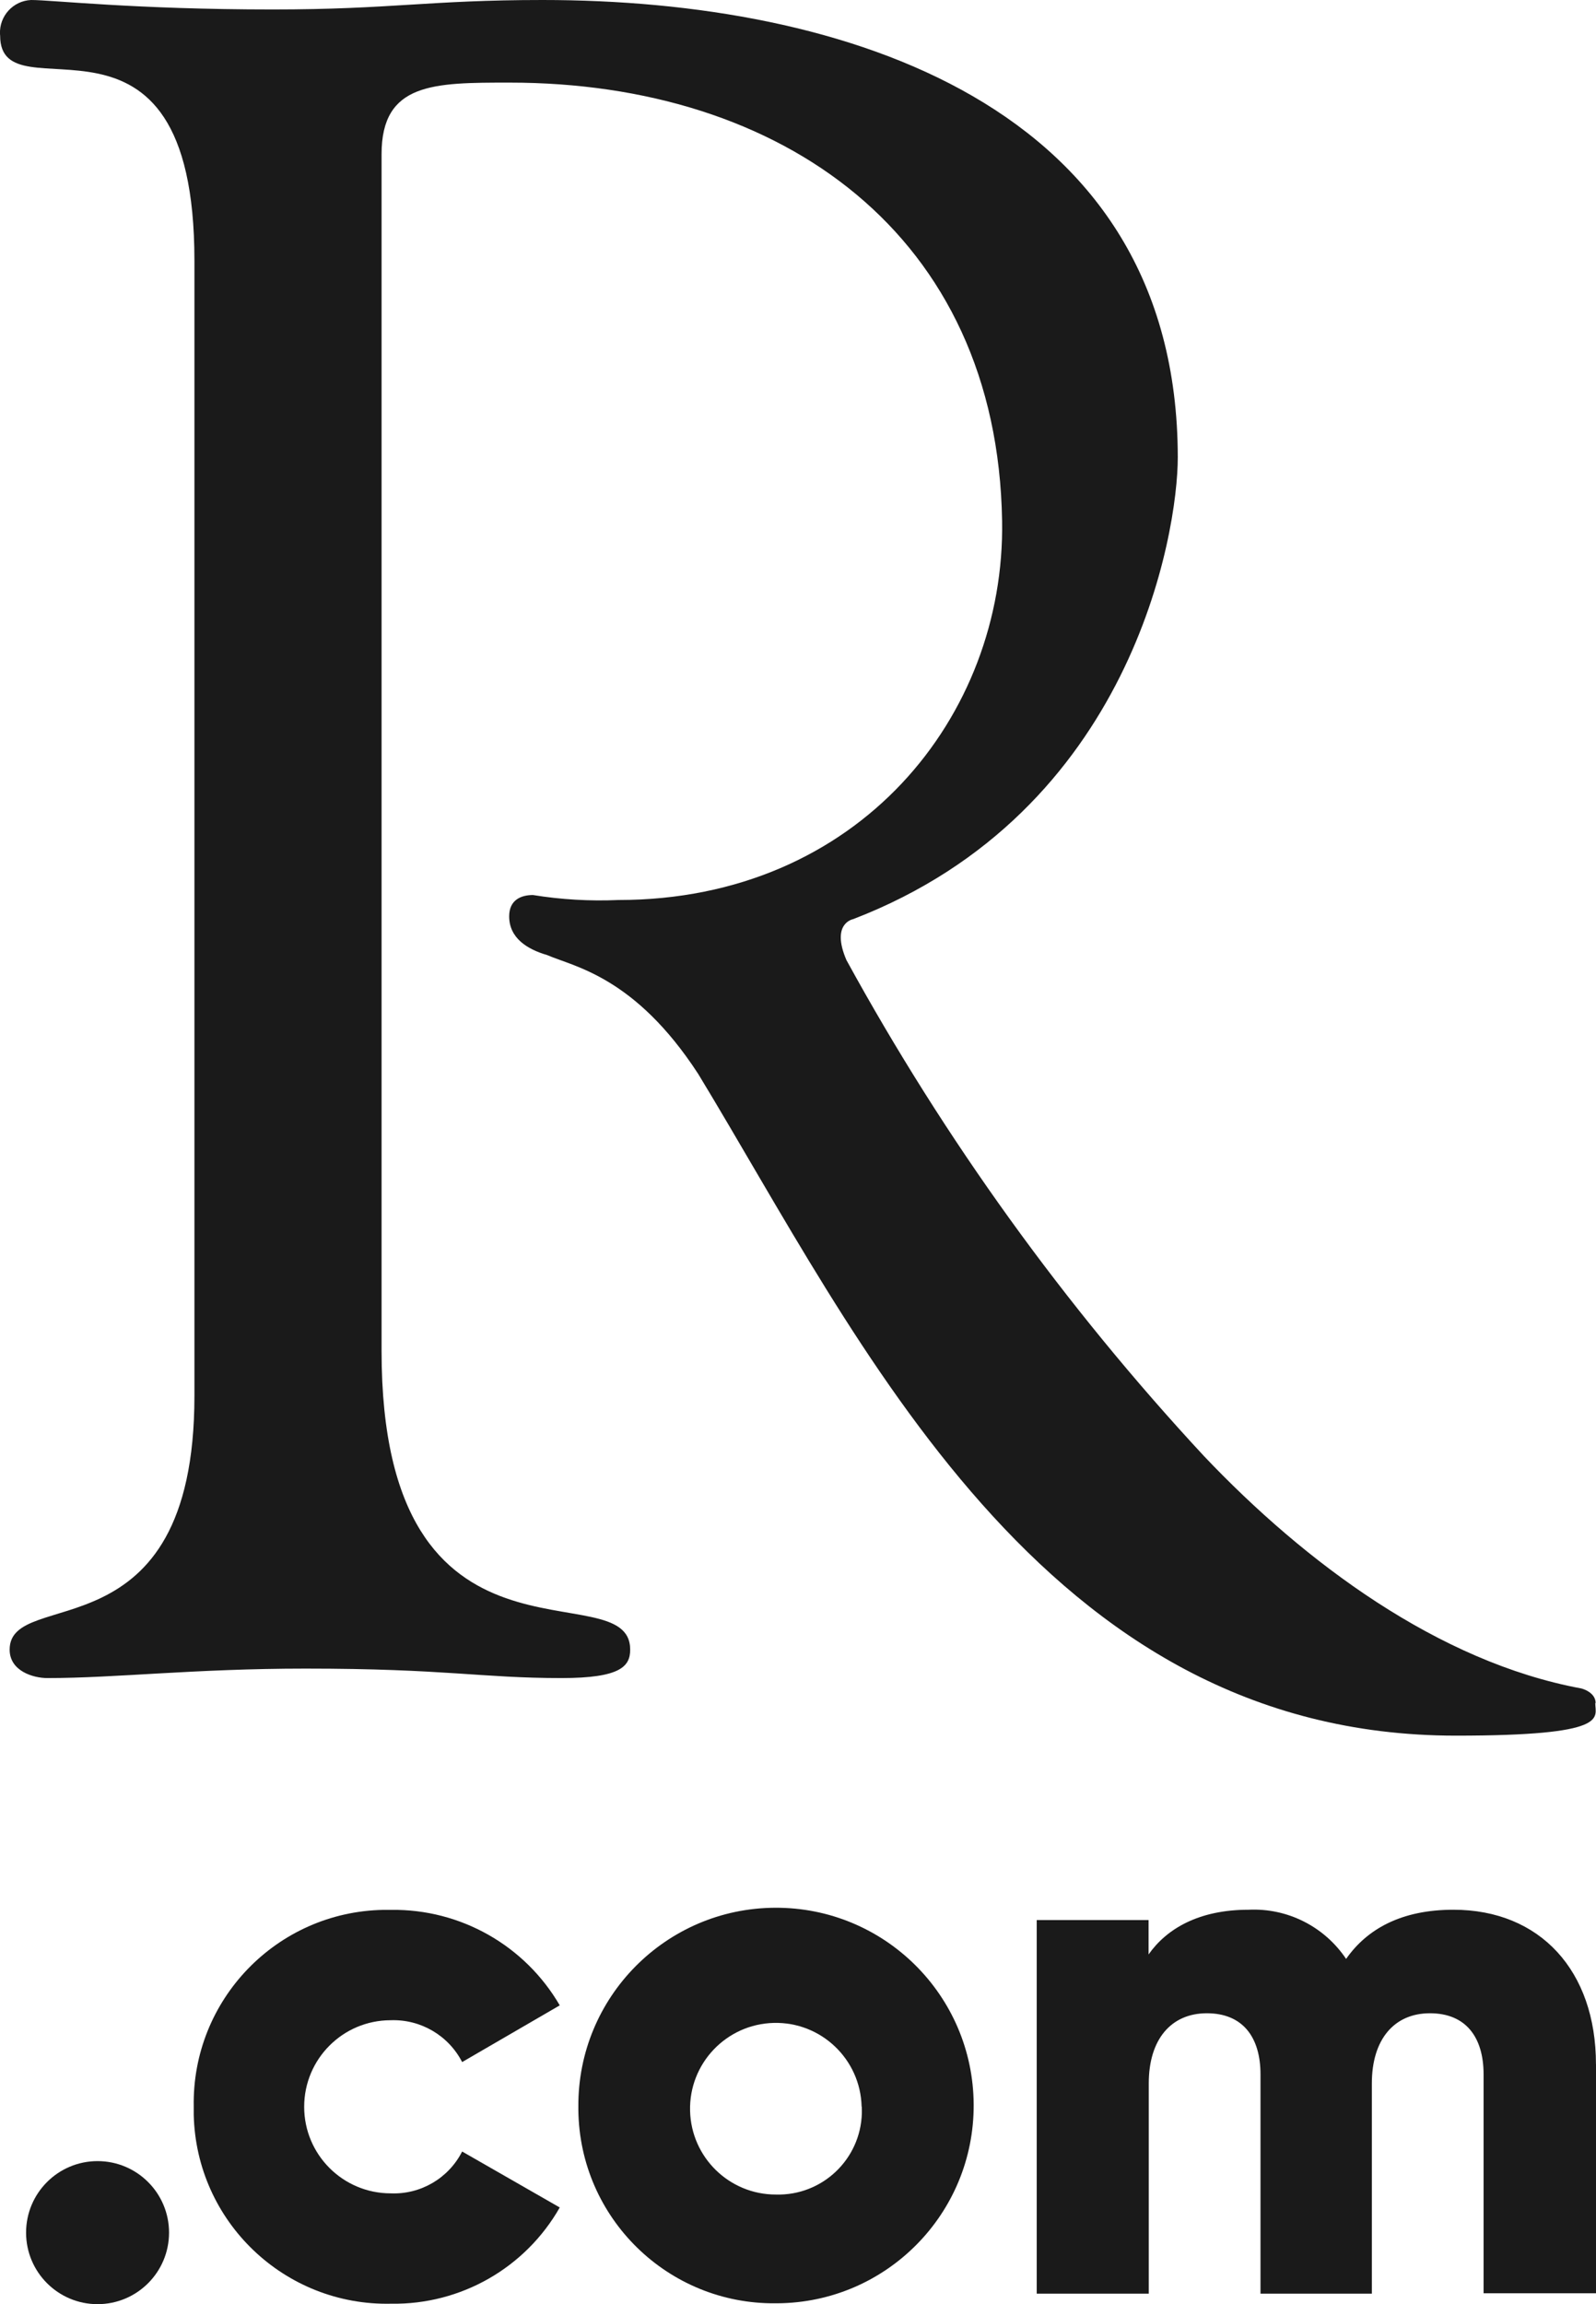
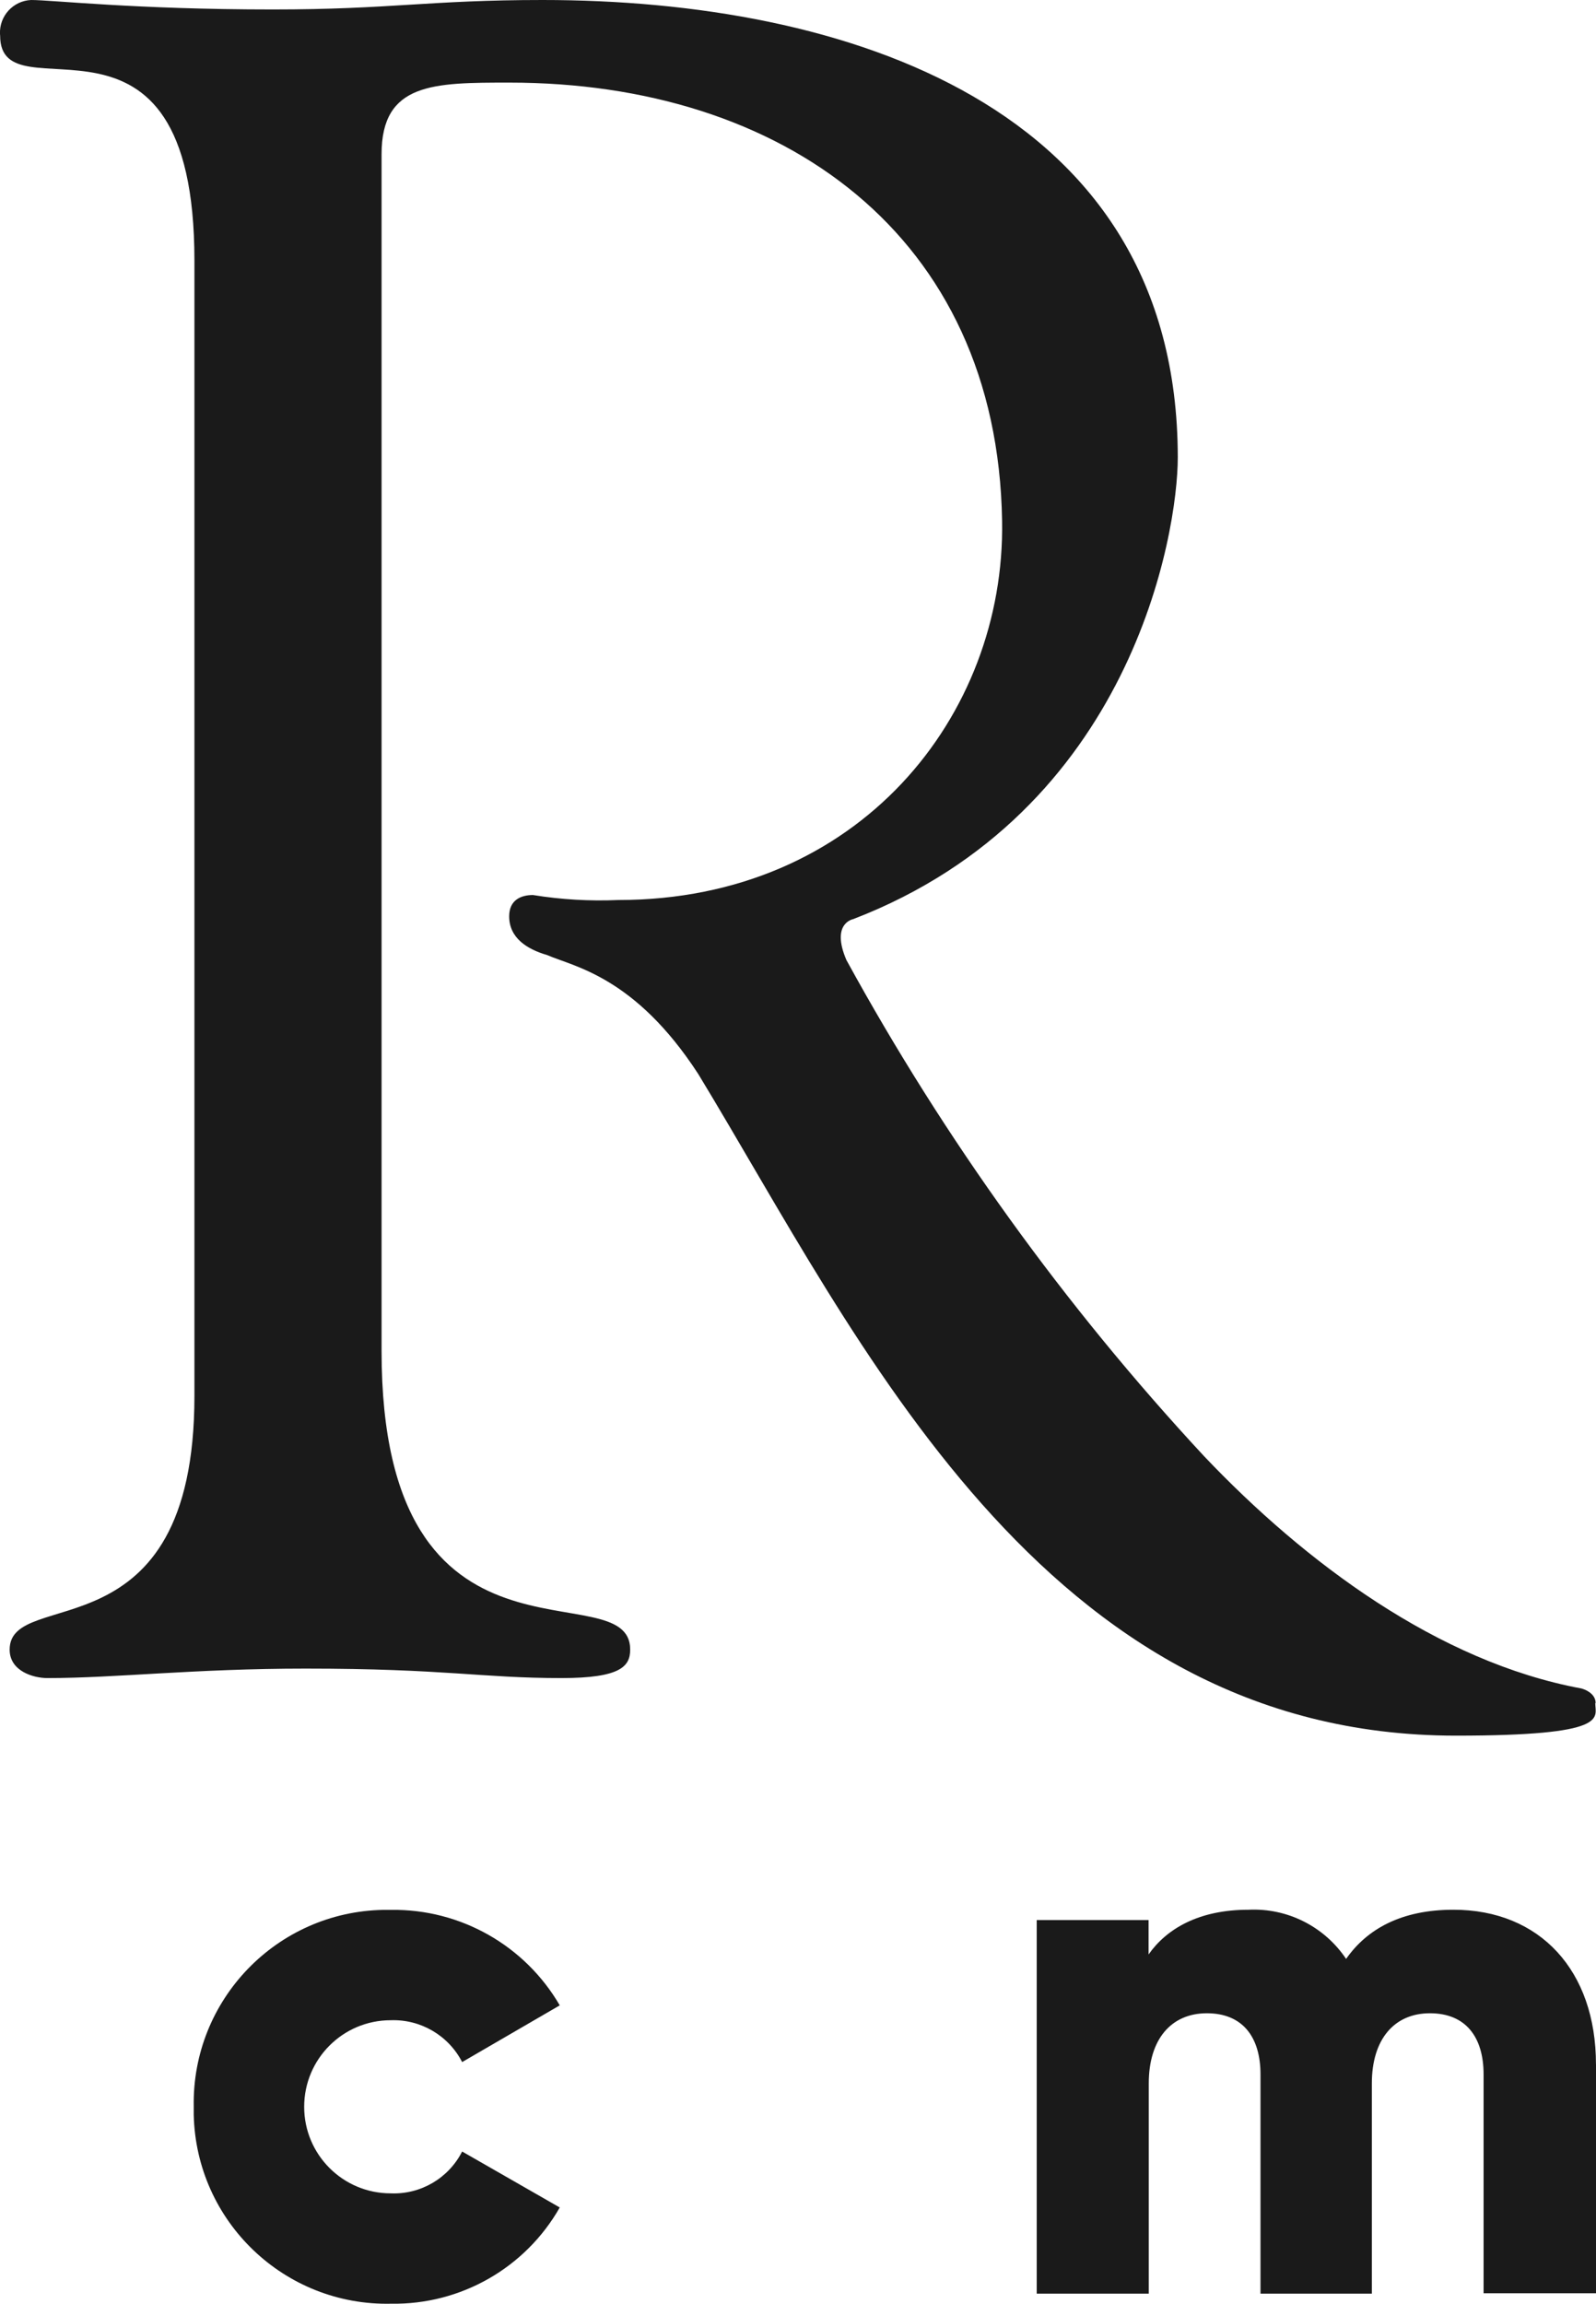
<svg xmlns="http://www.w3.org/2000/svg" id="a" viewBox="0 0 345.83 499">
  <defs>
    <style>.b{fill:#1a1a1a;}</style>
  </defs>
  <path class="b" d="M345.75,368.84c0-2.44-3.1-3.18-3.1-3.18-30.98-5.73-59.91-27.3-81.79-50.35-30.15-32.47-56.16-68.54-77.45-107.39-3.45-8.02,1.47-8.87,1.47-8.87h0c60.38-23.24,70.33-83.53,70.33-100.03C255.13,22.58,182.79,0,117.57,0c-24.59,0-32.84,2.05-58.48,2.05C29.27,2.05,11.34,0,6.74,0,2.85,.17-.17,3.47,0,7.35c0,.13,.02,.26,.03,.39C.04,26.18,42.13-5.15,42.13,56.46v245.84c0,56.97-40.04,41.09-40.04,54.95,0,4.65,5.11,6.16,8.17,6.16,14.91,0,31.83-2.05,55.96-2.05,30.32,0,37.99,2.05,55.46,2.05,12.82,0,14.87-2.56,14.87-6.16,0-17.43-53.87,9.26-53.87-64.67V33.38c0-15.49,11.31-15.49,27.73-15.49,59.02,0,105.73,32.88,106.73,94.96,.7,42.1-30.98,82.06-83.15,82.06-6.19,.27-12.39-.09-18.51-1.08-2.56,0-5.15,1.05-5.15,4.61,0,4.69,3.87,7.13,8.25,8.4,5.77,2.52,18.98,4.61,32.72,25.75h0c34.85,57.32,74.36,143.29,164.16,143.29,33.62,0,30.21-3.87,30.21-7.05" />
-   <path class="b" d="M5.65,483.51c0-8.56,6.94-15.49,15.49-15.49,8.56,0,15.49,6.94,15.49,15.49,0,8.56-6.94,15.49-15.49,15.49s-15.49-6.94-15.49-15.49h0Z" />
  <path class="b" d="M41.98,456.21c-.41-23.12,17.99-42.19,41.11-42.6,.56,0,1.12,0,1.68,0,15.01-.2,28.97,7.7,36.52,20.68l-21.15,12.28c-2.97-5.77-9.01-9.3-15.49-9.06-10.35,0-18.74,8.39-18.74,18.75,0,10.35,8.39,18.74,18.74,18.74,6.49,.28,12.55-3.27,15.49-9.06l21.15,12.12c-7.45,13.09-21.45,21.08-36.52,20.84-23.12,.52-42.27-17.8-42.79-40.92-.01-.59-.01-1.17,0-1.76Z" />
-   <path class="b" d="M125.32,456.21c-.13-23.66,18.94-42.94,42.6-43.06,23.66-.13,42.94,18.94,43.06,42.6,.13,23.66-18.94,42.94-42.6,43.06-.09,0-.18,0-.27,0-23.38,.26-42.53-18.48-42.79-41.86,0-.25,0-.49,0-.74Zm61.38,0c-.26-10.26-8.78-18.38-19.05-18.12-10.26,.26-18.38,8.78-18.12,19.05,.25,10.08,8.49,18.12,18.58,18.12,10.01,.29,18.35-7.58,18.64-17.59,.01-.49,0-.98-.02-1.46h-.04Z" />
  <path class="b" d="M345.83,447.03v49.61h-24.36v-47.4c0-8.09-3.87-13.24-11.62-13.24s-12.59,5.65-12.59,15.18v45.54h-24.13v-47.48c0-8.09-3.87-13.24-11.62-13.24s-12.59,5.65-12.59,15.18v45.54h-24.28v-80.9h24.24v7.44c3.87-5.5,10.8-9.68,21.65-9.68,8.43-.41,16.45,3.64,21.15,10.65,4.53-6.47,11.97-10.65,23.24-10.65,18.82,0,30.9,13.24,30.9,33.46Z" />
</svg>